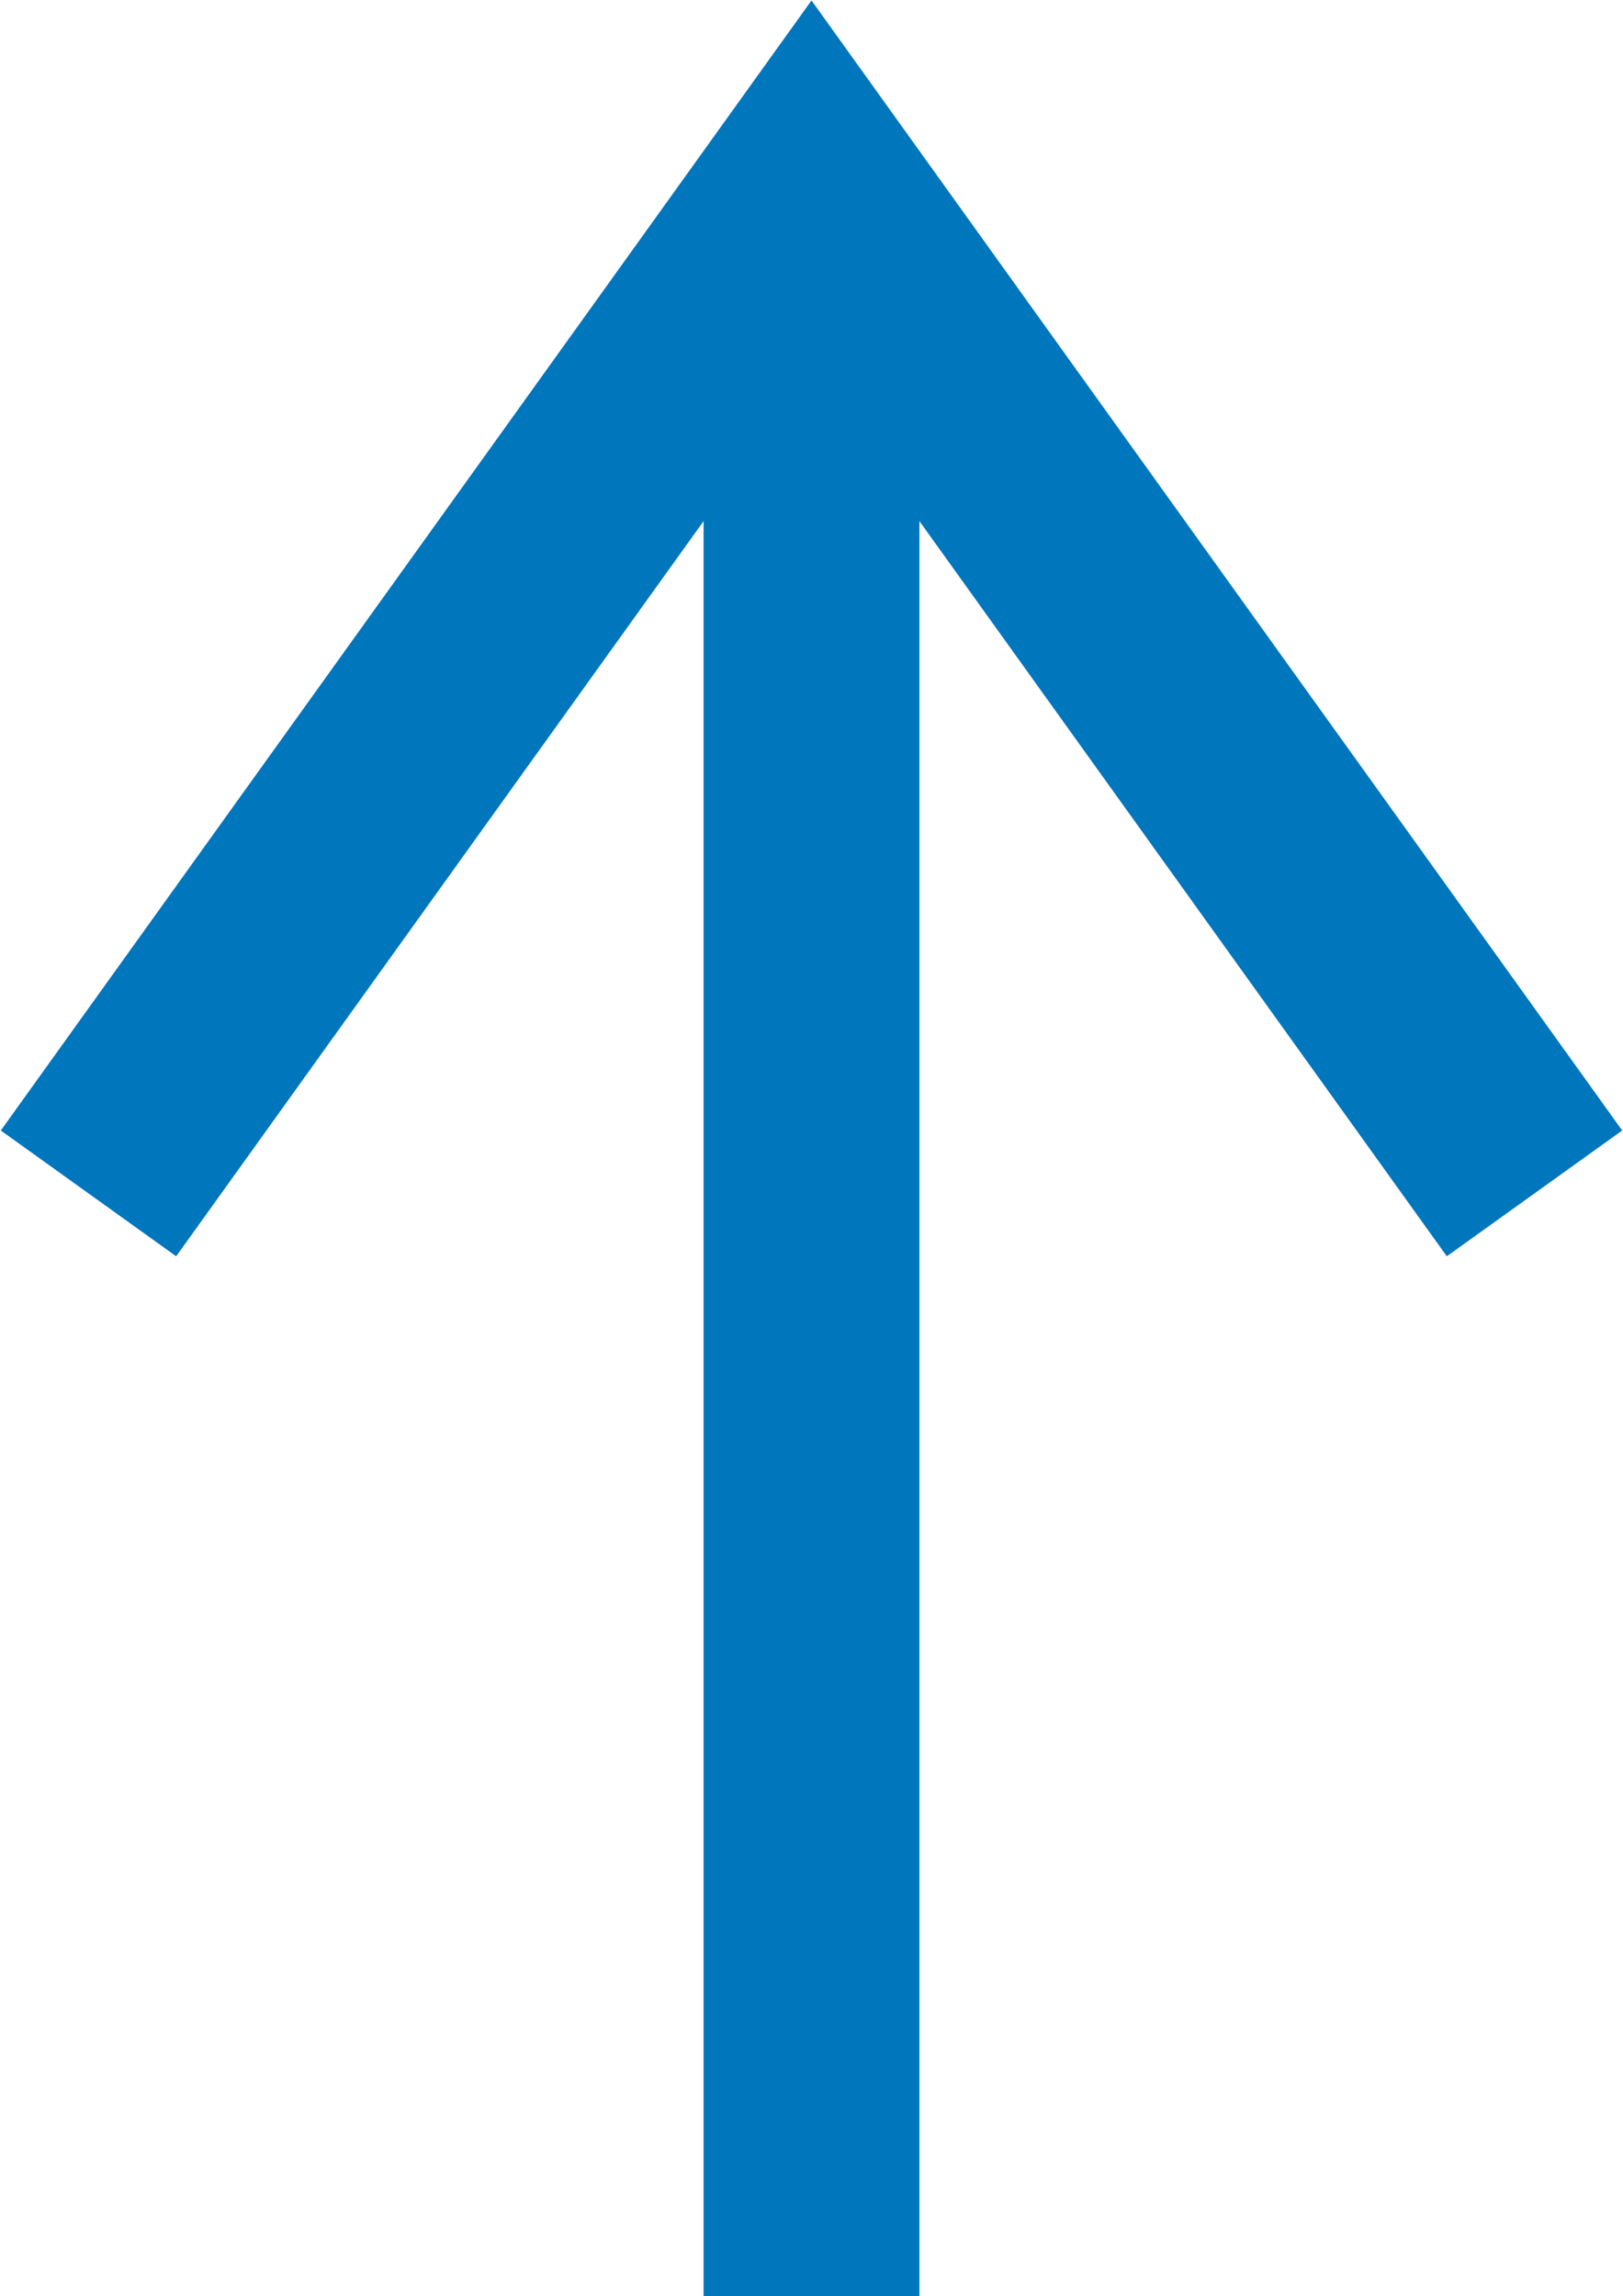
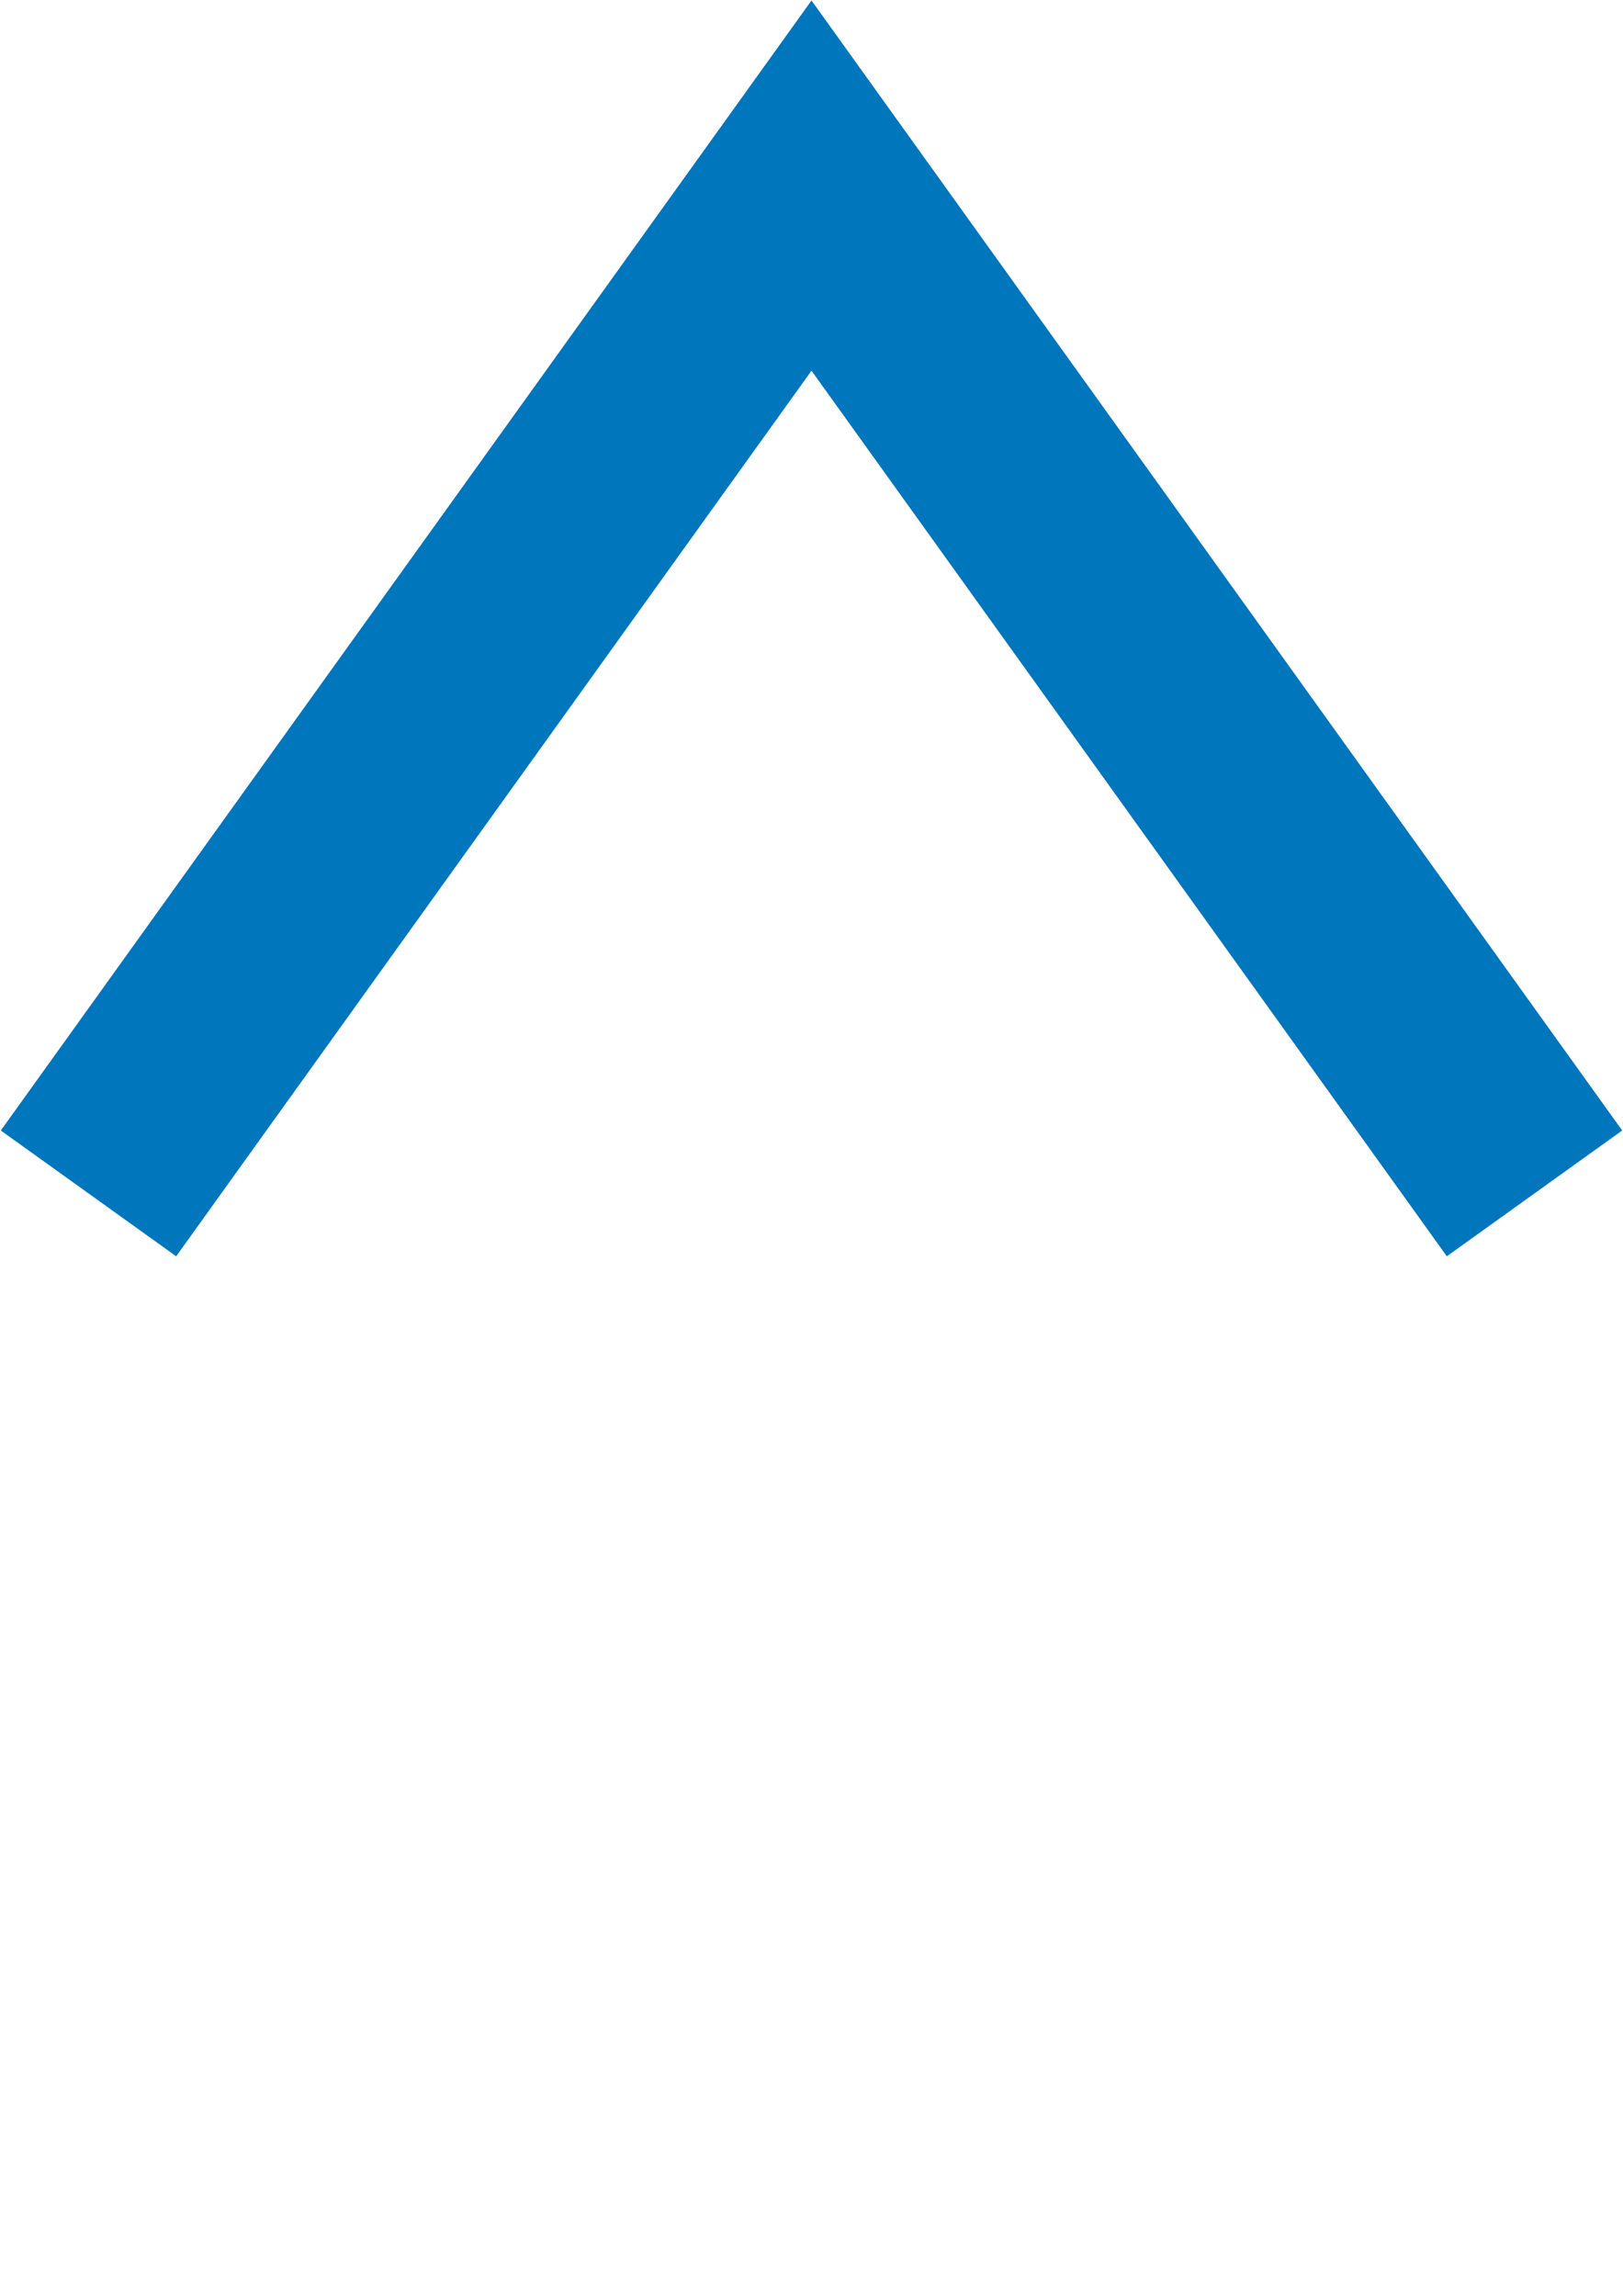
<svg xmlns="http://www.w3.org/2000/svg" id="Layer_2" data-name="Layer 2" viewBox="0 0 7.52 10.64">
  <defs>
    <style>
      .cls-1 {
        fill: none;
        stroke: #0076bd;
      }
    </style>
  </defs>
  <g id="Layer_1-2" data-name="Layer 1">
    <g>
-       <line class="cls-1" x1="3.76" y1="10.64" x2="3.76" y2="1.57" />
      <polyline class="cls-1" points="7.11 5.53 3.76 .86 .41 5.53" />
    </g>
  </g>
</svg>